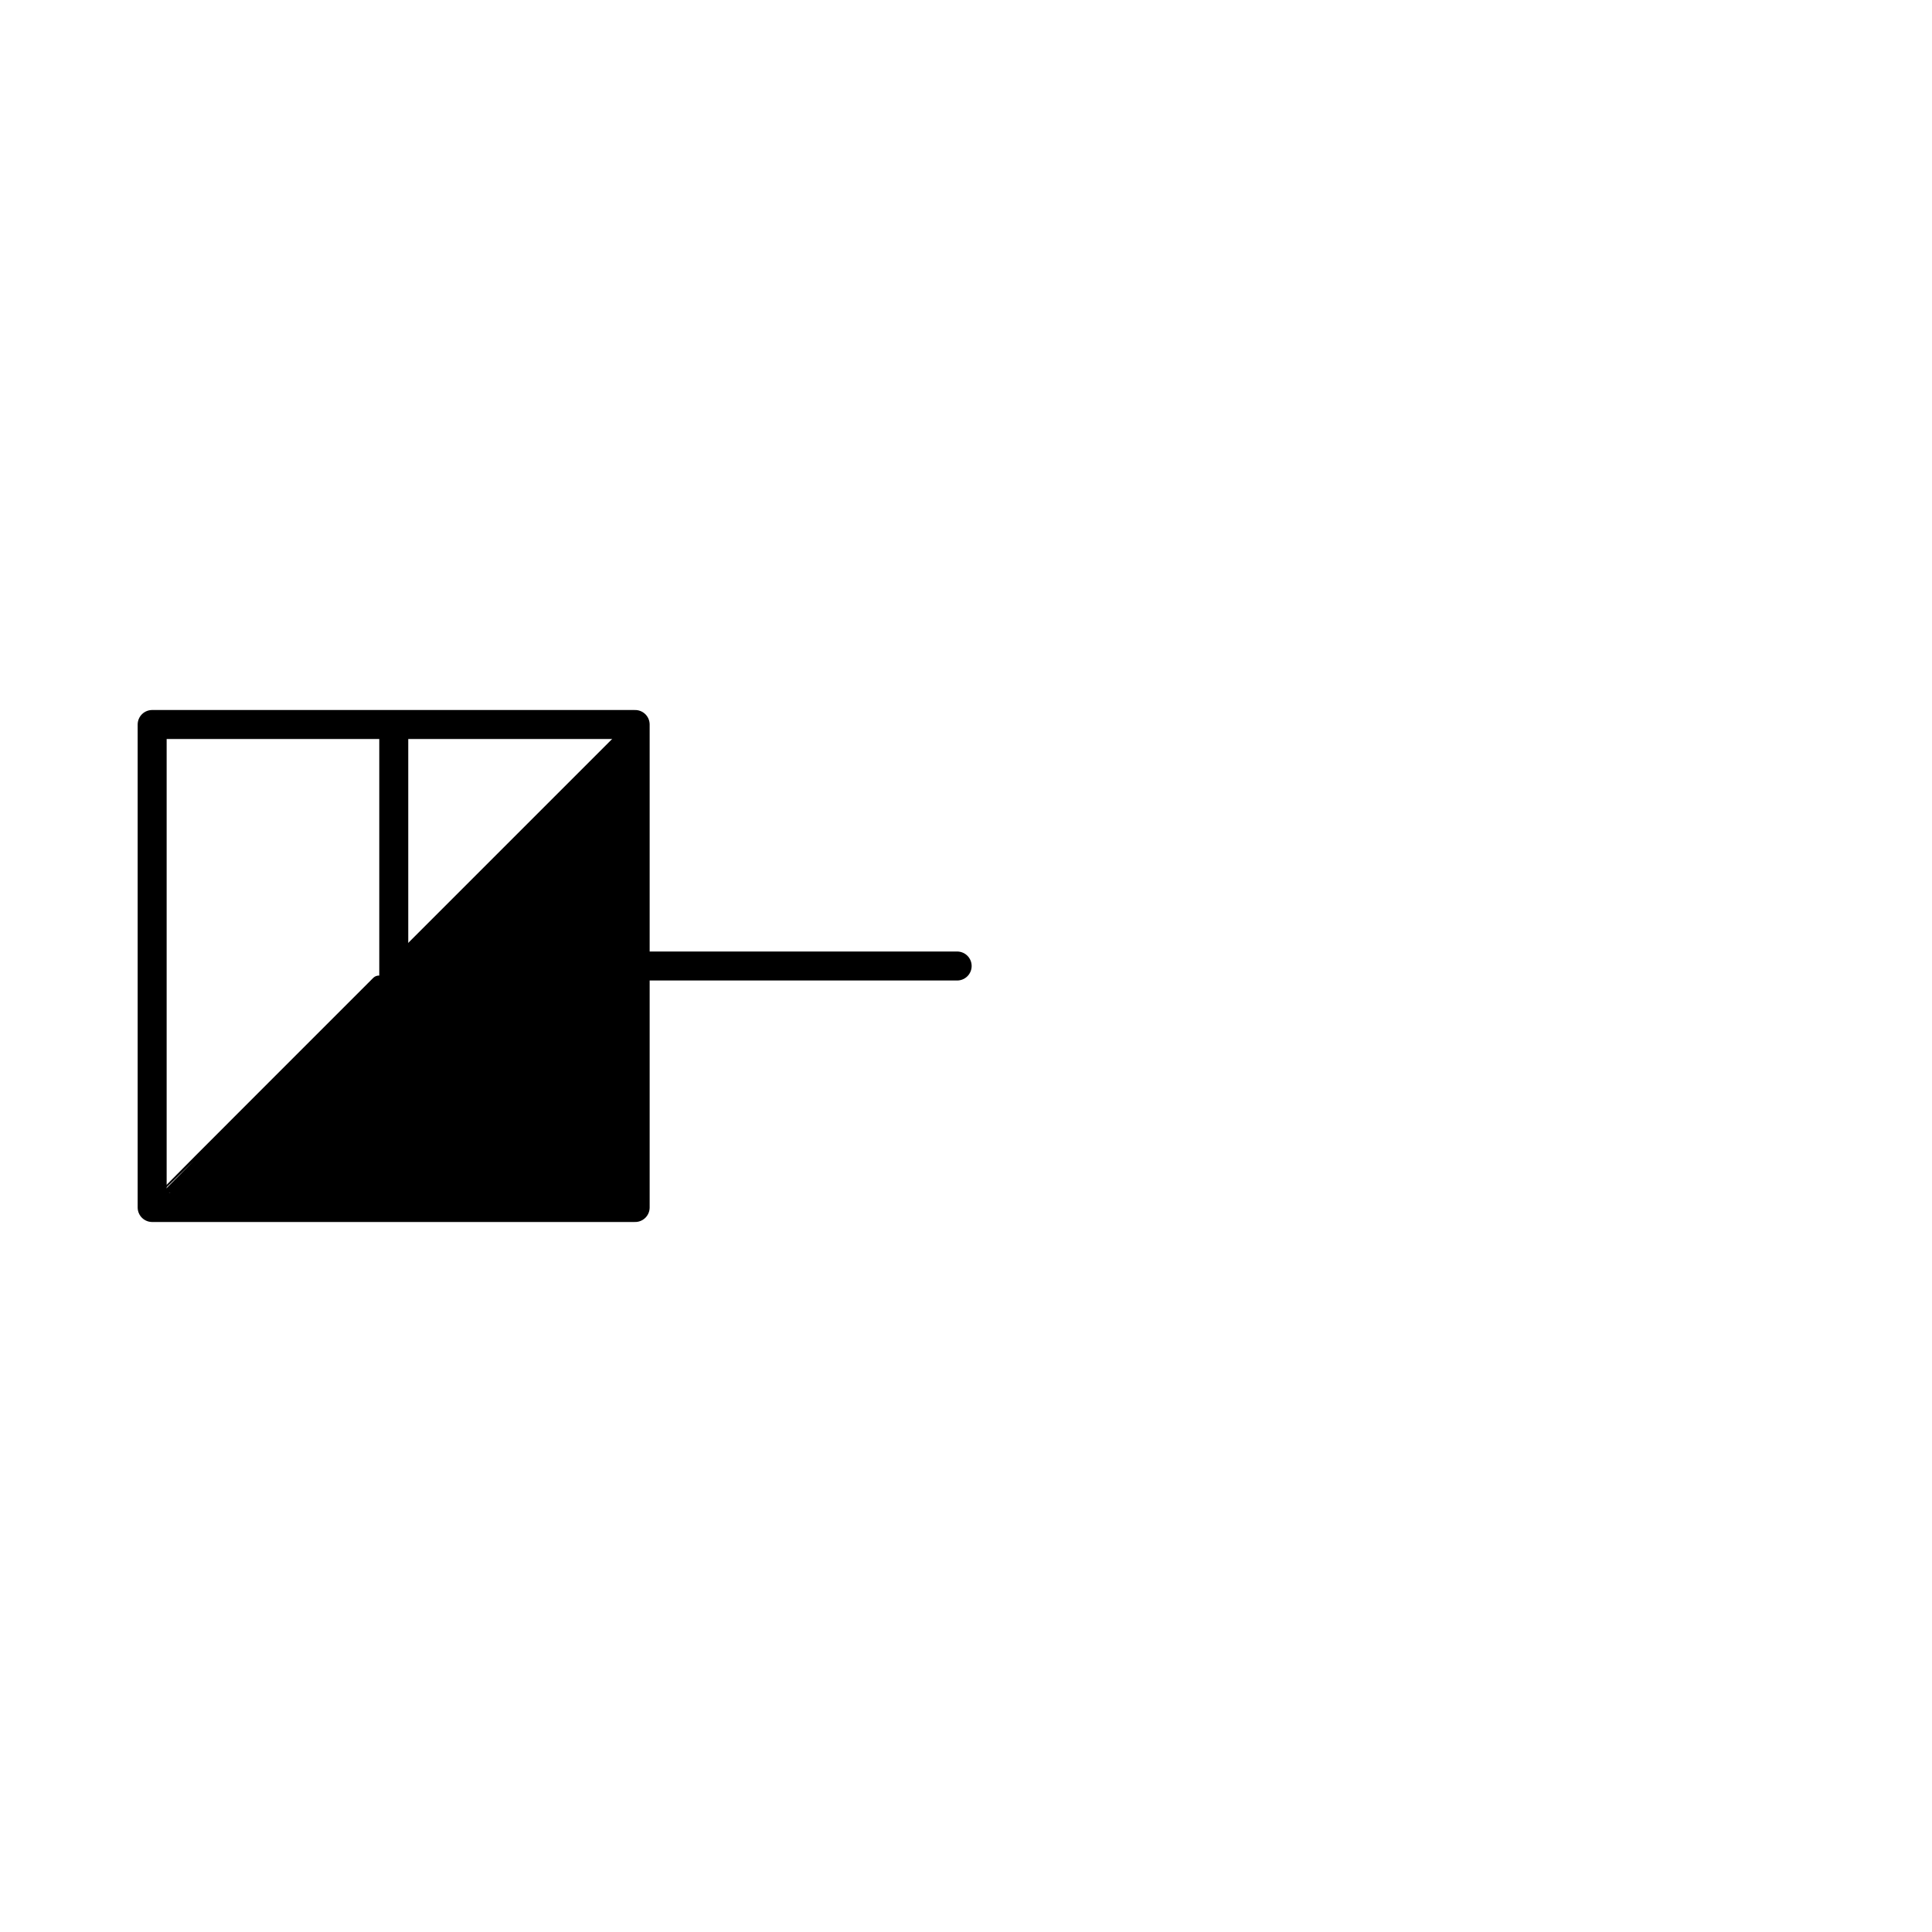
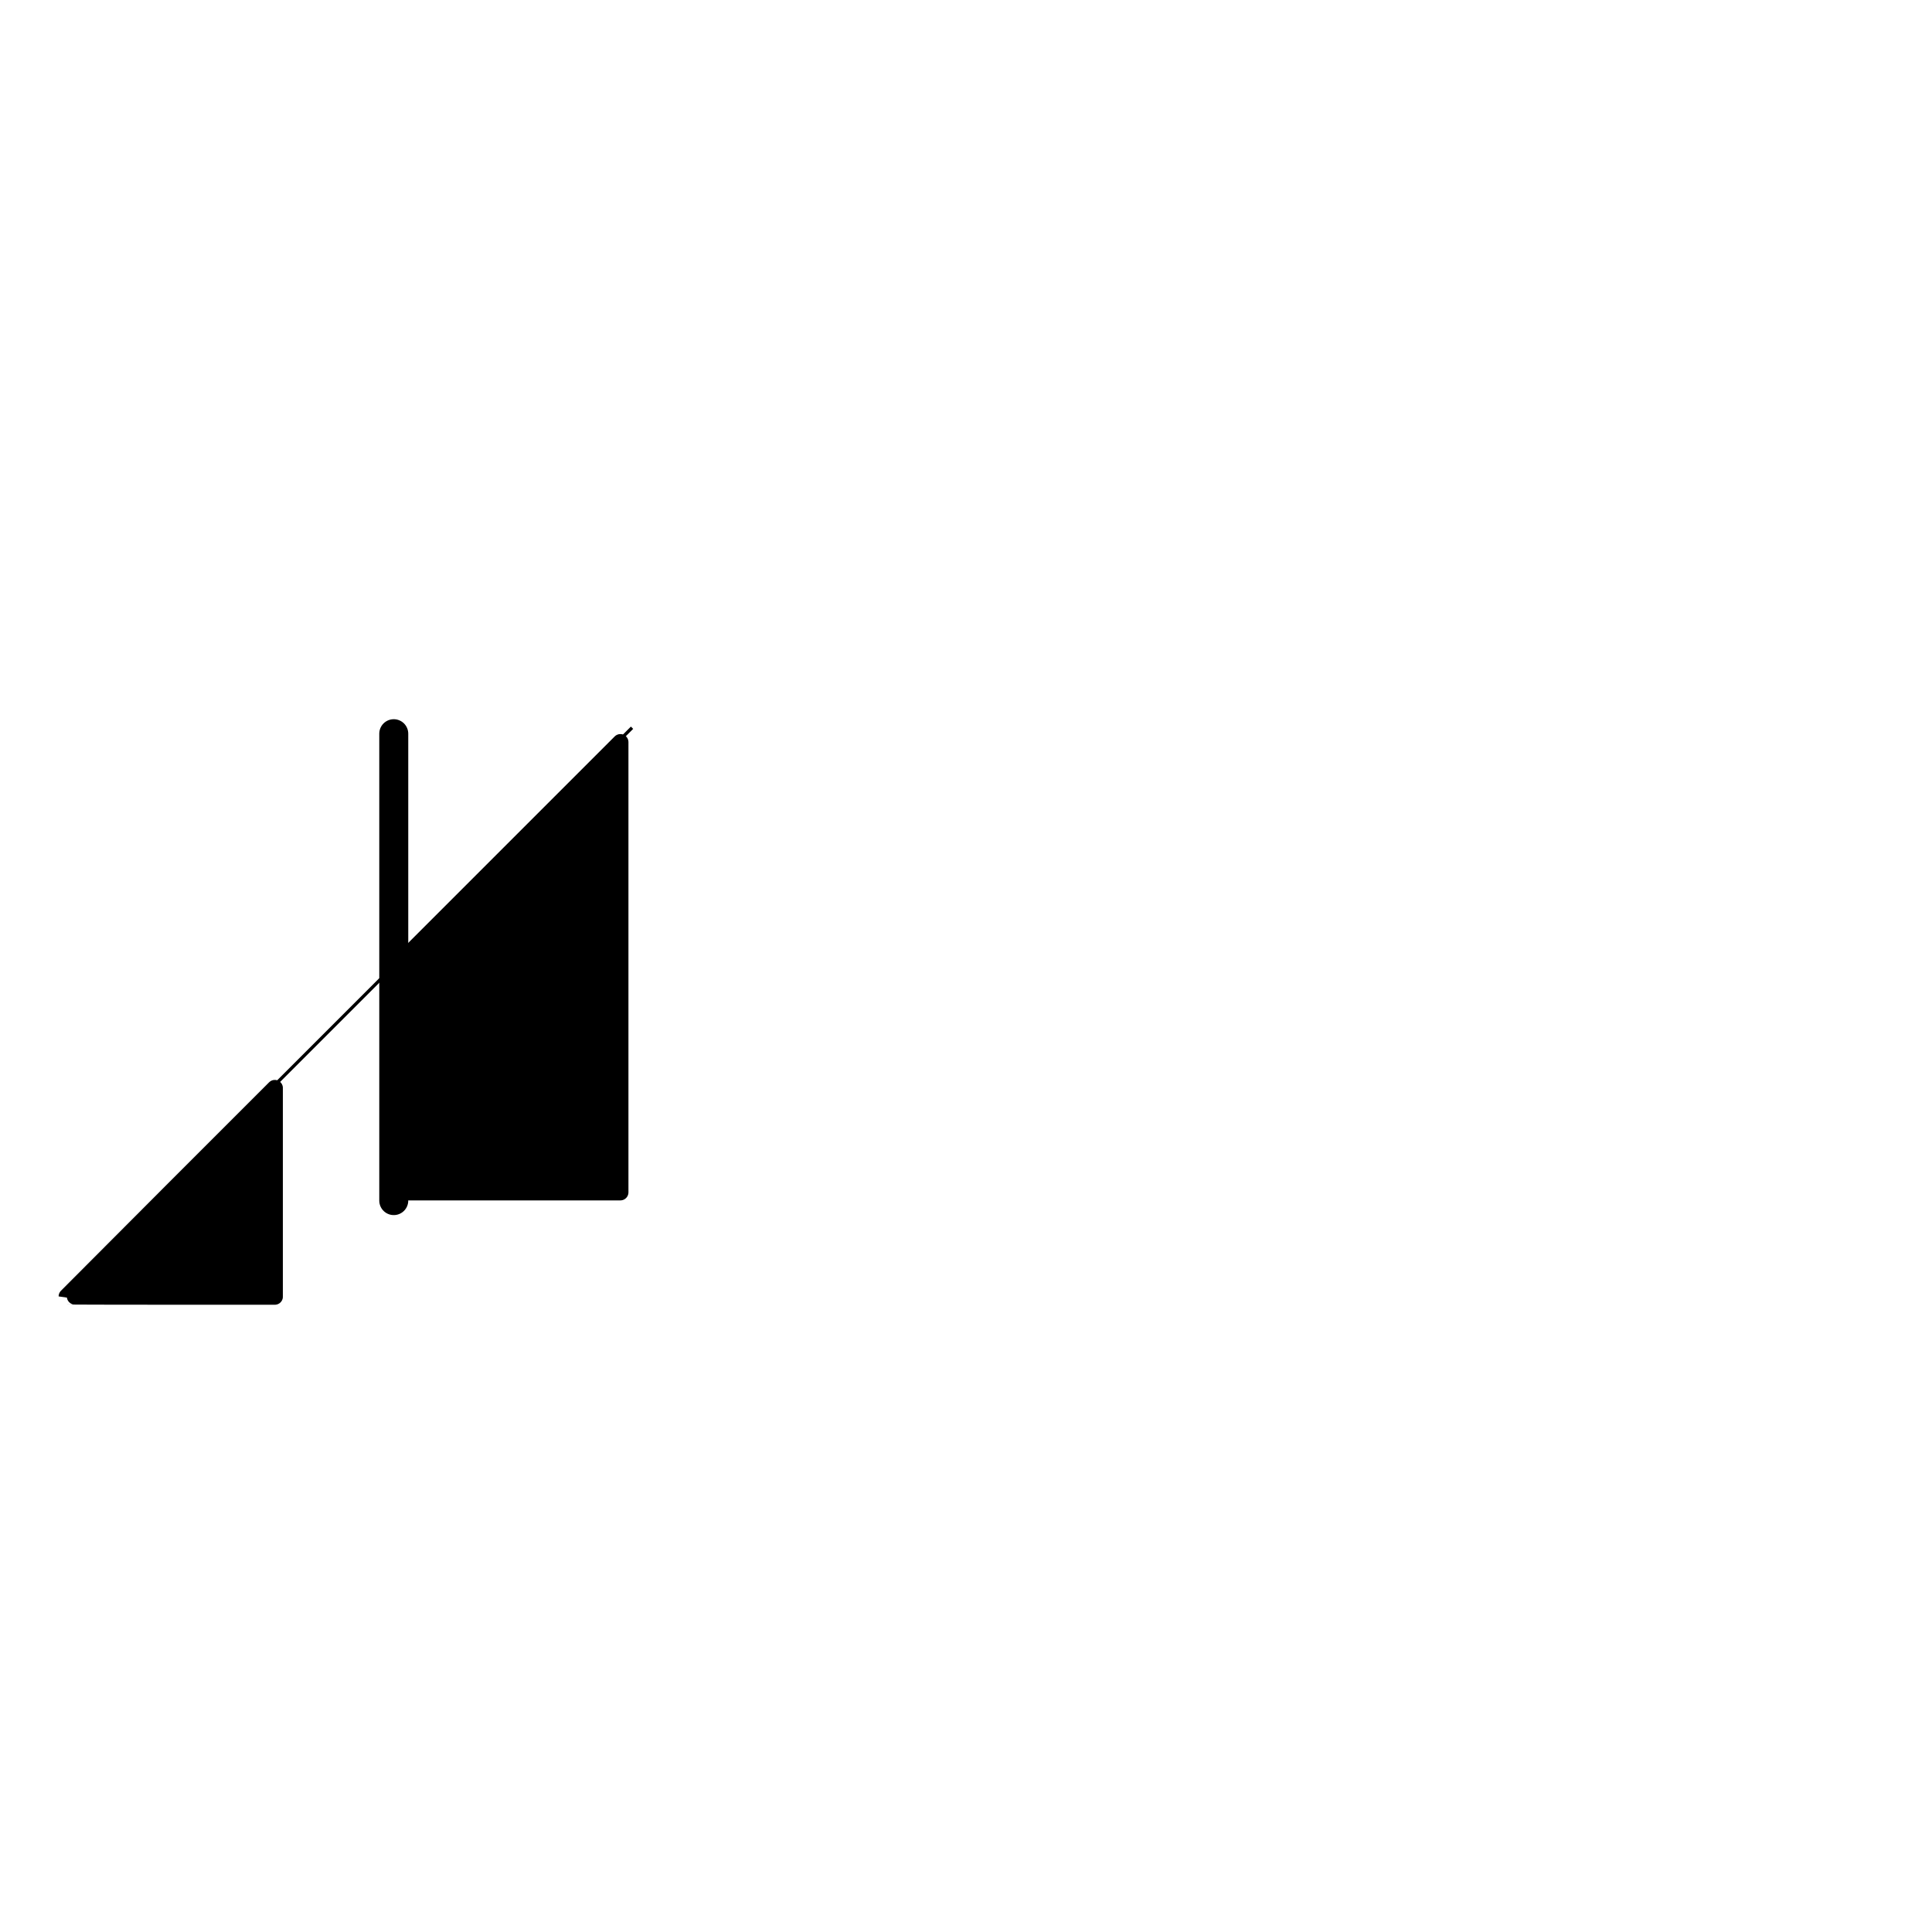
<svg xmlns="http://www.w3.org/2000/svg" version="1.1" id="svg4176" viewBox="0 0 600 600" height="600" width="600">
  <defs id="defs4178" />
  <g transform="translate(0,-452.362)" id="layer1">
    <g transform="translate(8,2.857)" id="g4773">
      <g transform="matrix(-1,0,0,1,624.286,20)" id="g4193">
-         <path style="fill:none;fill-rule:evenodd;stroke:#000000;stroke-width:9;stroke-linecap:round;stroke-linejoin:miter;stroke-miterlimit:4;stroke-dasharray:none;stroke-opacity:1" d="m 335.032,729.505 100,0" id="path4155" />
-         <rect style="fill:none;fill-opacity:1;stroke:#000000;stroke-width:9;stroke-linecap:round;stroke-linejoin:round;stroke-miterlimit:4;stroke-dasharray:none;stroke-opacity:1" id="rect4157" width="150" height="150" x="435.032" y="654.505" />
        <path style="fill:none;fill-rule:evenodd;stroke:#000000;stroke-width:9;stroke-linecap:round;stroke-linejoin:miter;stroke-miterlimit:4;stroke-dasharray:none;stroke-opacity:1" d="m 510,657.362 0,145" id="path4191" />
      </g>
      <path id="path4232" d="m 188.286,675.505 -149,149" style="fill:none;fill-rule:evenodd;stroke:#000000;stroke-width:1px;stroke-linecap:butt;stroke-linejoin:miter;stroke-opacity:1" />
      <path id="path4238" d="m 118.956,782.741 0,-37.054 32.857,-32.856 32.857,-32.856 0,69.91 0,69.91 -32.857,0 -32.857,0 0,-37.054 z" style="fill:#000000;fill-opacity:1;stroke:#000000;stroke-width:5;stroke-linecap:round;stroke-linejoin:round;stroke-miterlimit:4;stroke-dasharray:none;stroke-opacity:1" />
-       <path id="path4240" d="m 45.028,819.705 c 0,-0.05 14.545,-14.634 32.321,-32.41 l 32.321,-32.32 0,32.41 0,32.41 -32.321,0 c -17.777,0 -32.321,-0.041 -32.321,-0.09 z" style="fill:#000000;fill-opacity:1;stroke:#000000;stroke-width:5;stroke-linecap:round;stroke-linejoin:round;stroke-miterlimit:4;stroke-dasharray:none;stroke-opacity:1" />
+       <path id="path4240" d="m 45.028,819.705 l 32.321,-32.32 0,32.41 0,32.41 -32.321,0 c -17.777,0 -32.321,-0.041 -32.321,-0.09 z" style="fill:#000000;fill-opacity:1;stroke:#000000;stroke-width:5;stroke-linecap:round;stroke-linejoin:round;stroke-miterlimit:4;stroke-dasharray:none;stroke-opacity:1" />
    </g>
  </g>
</svg>